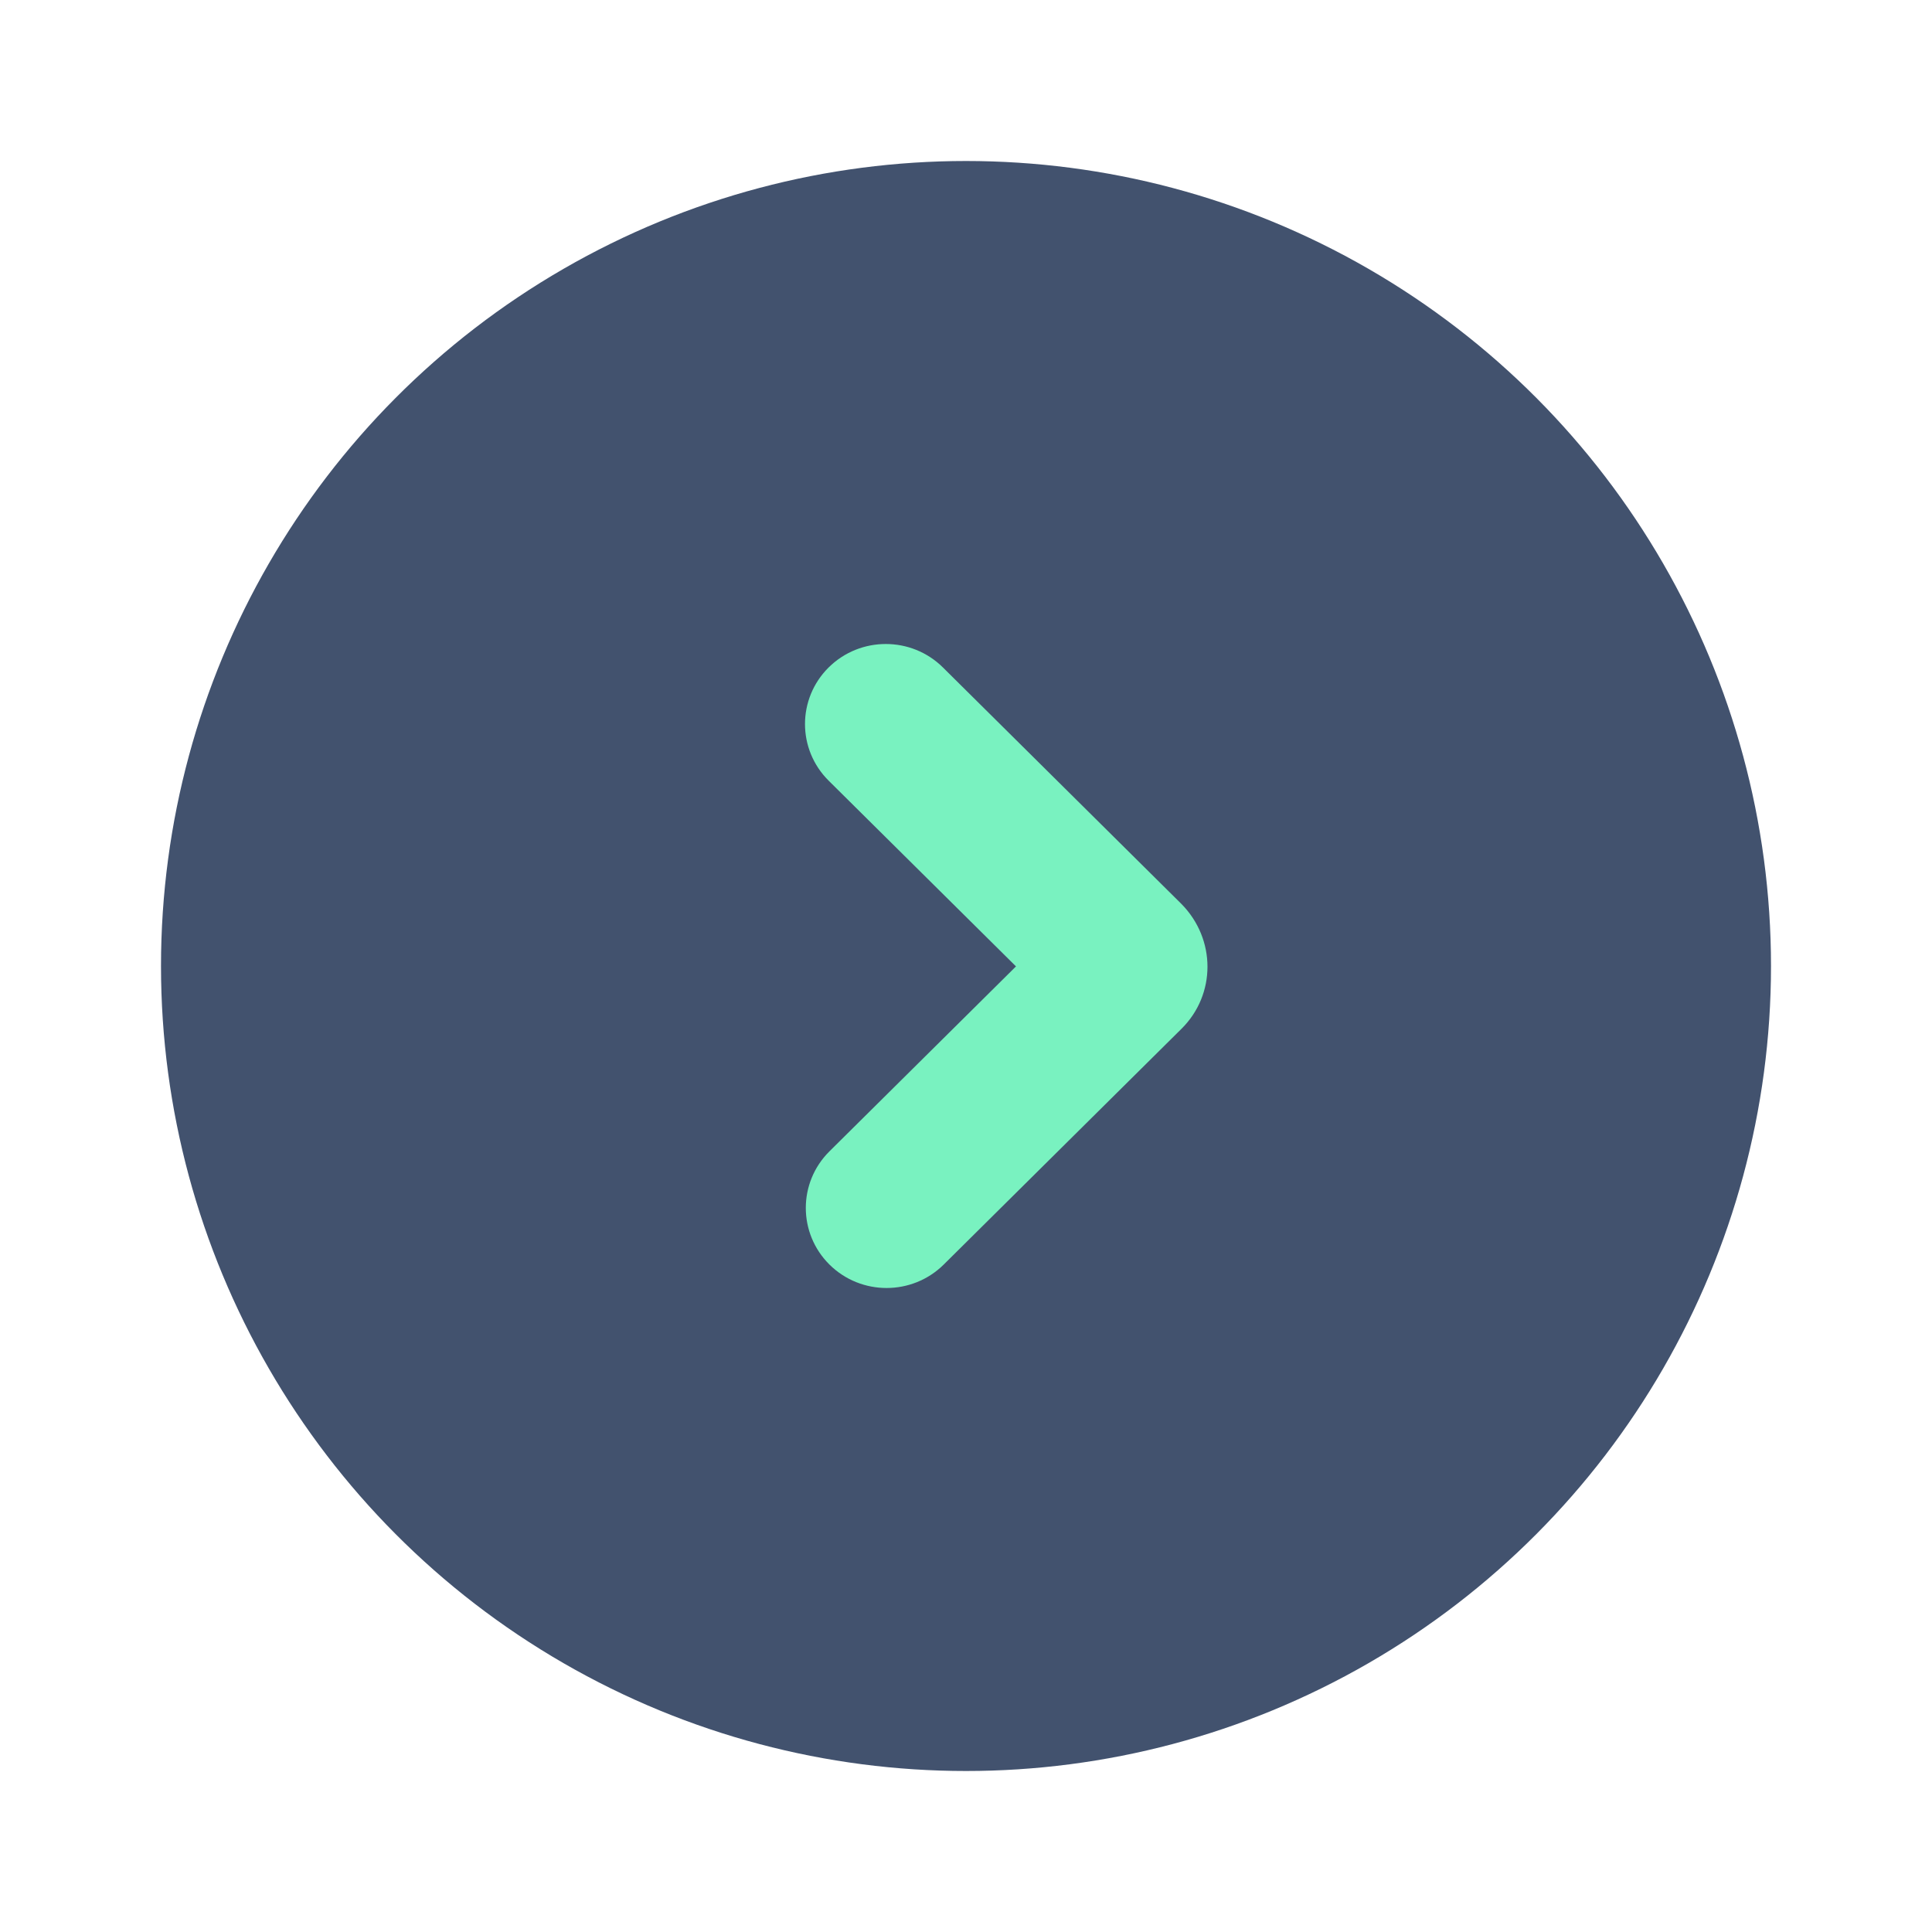
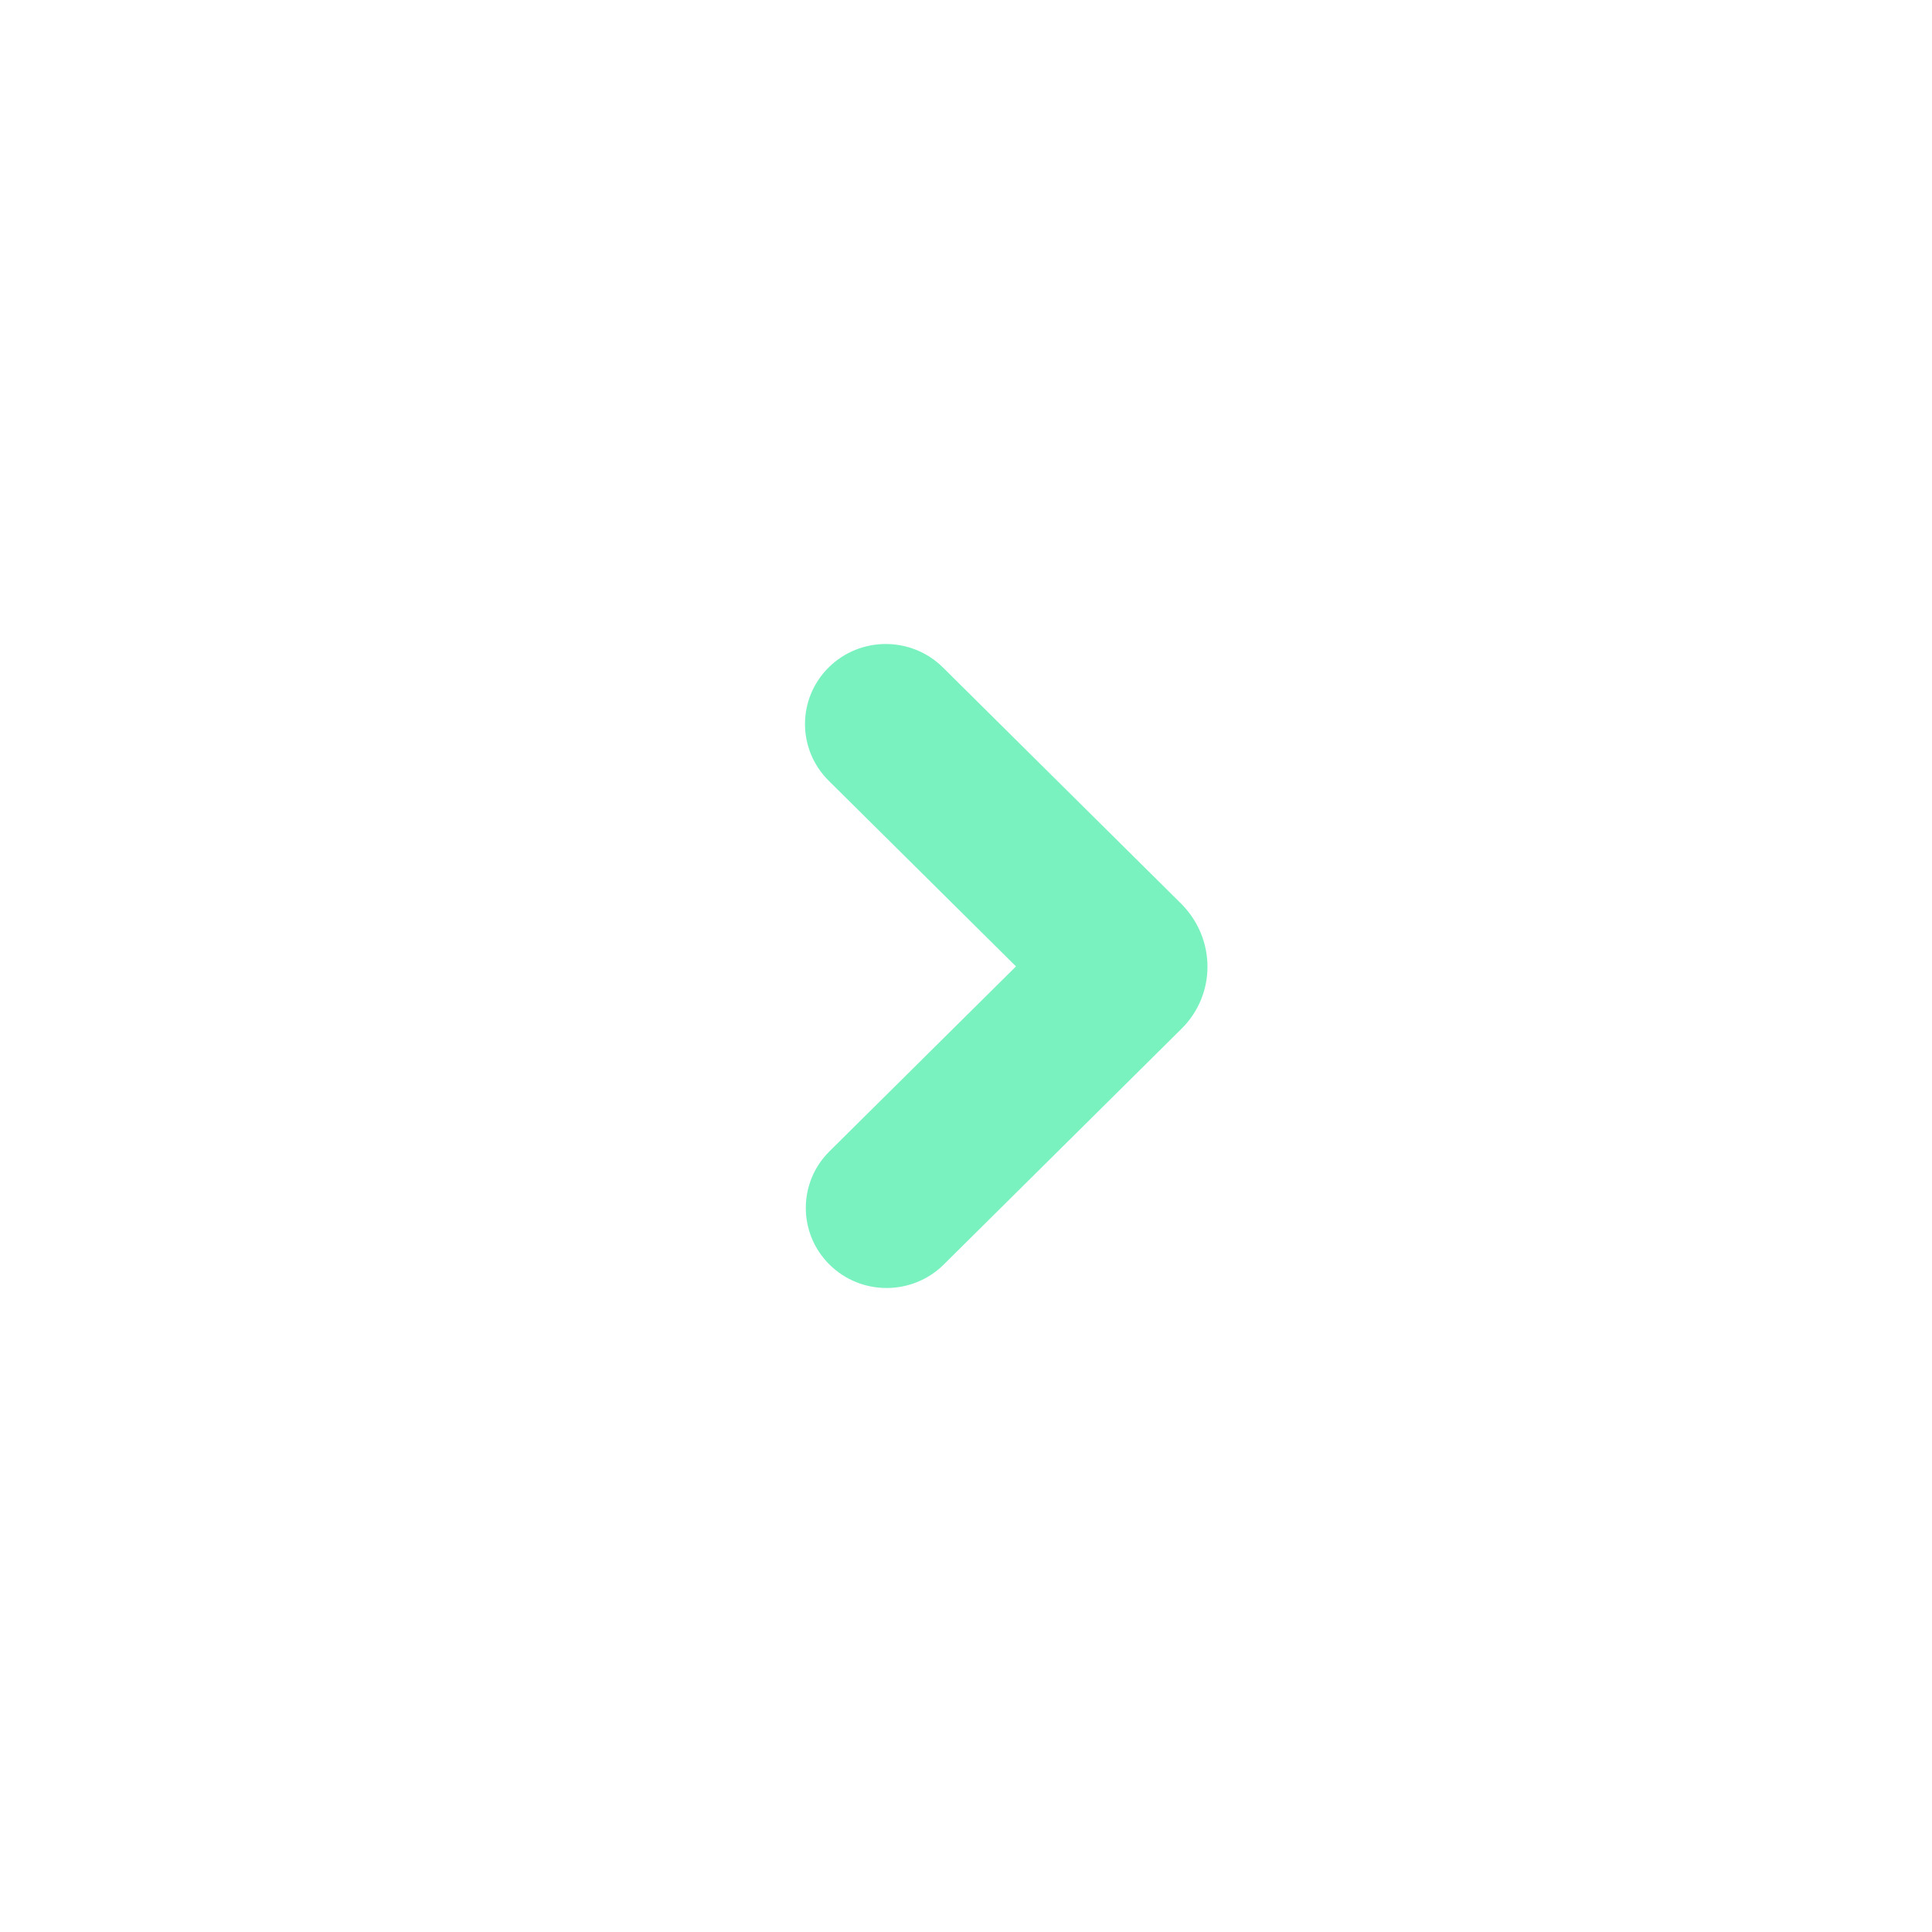
<svg xmlns="http://www.w3.org/2000/svg" width="24px" height="24px" viewBox="0 0 24 24" version="1.1">
  <title>icons/chevron-right-circle</title>
  <desc>Created with Sketch.</desc>
  <defs />
  <g id="Global" stroke="none" stroke-width="1" fill="none" fill-rule="evenodd">
    <g id="icons/chevron-right-circle">
-       <circle id="Combined-Shape" fill="#42526E" cx="12" cy="12" r="10" />
      <path d="M10.294,9.698 C9.902,9.309 9.902,8.68 10.294,8.291 C10.686,7.903 11.321,7.903 11.713,8.291 L14.678,11.231 C15.107,11.668 15.107,12.353 14.678,12.779 L11.723,15.709 C11.331,16.097 10.696,16.097 10.304,15.709 C9.912,15.32 9.912,14.691 10.304,14.302 L12.621,12.005 L10.294,9.698 Z" id="Stroke-3" fill="#79F2C0" />
    </g>
  </g>
</svg>